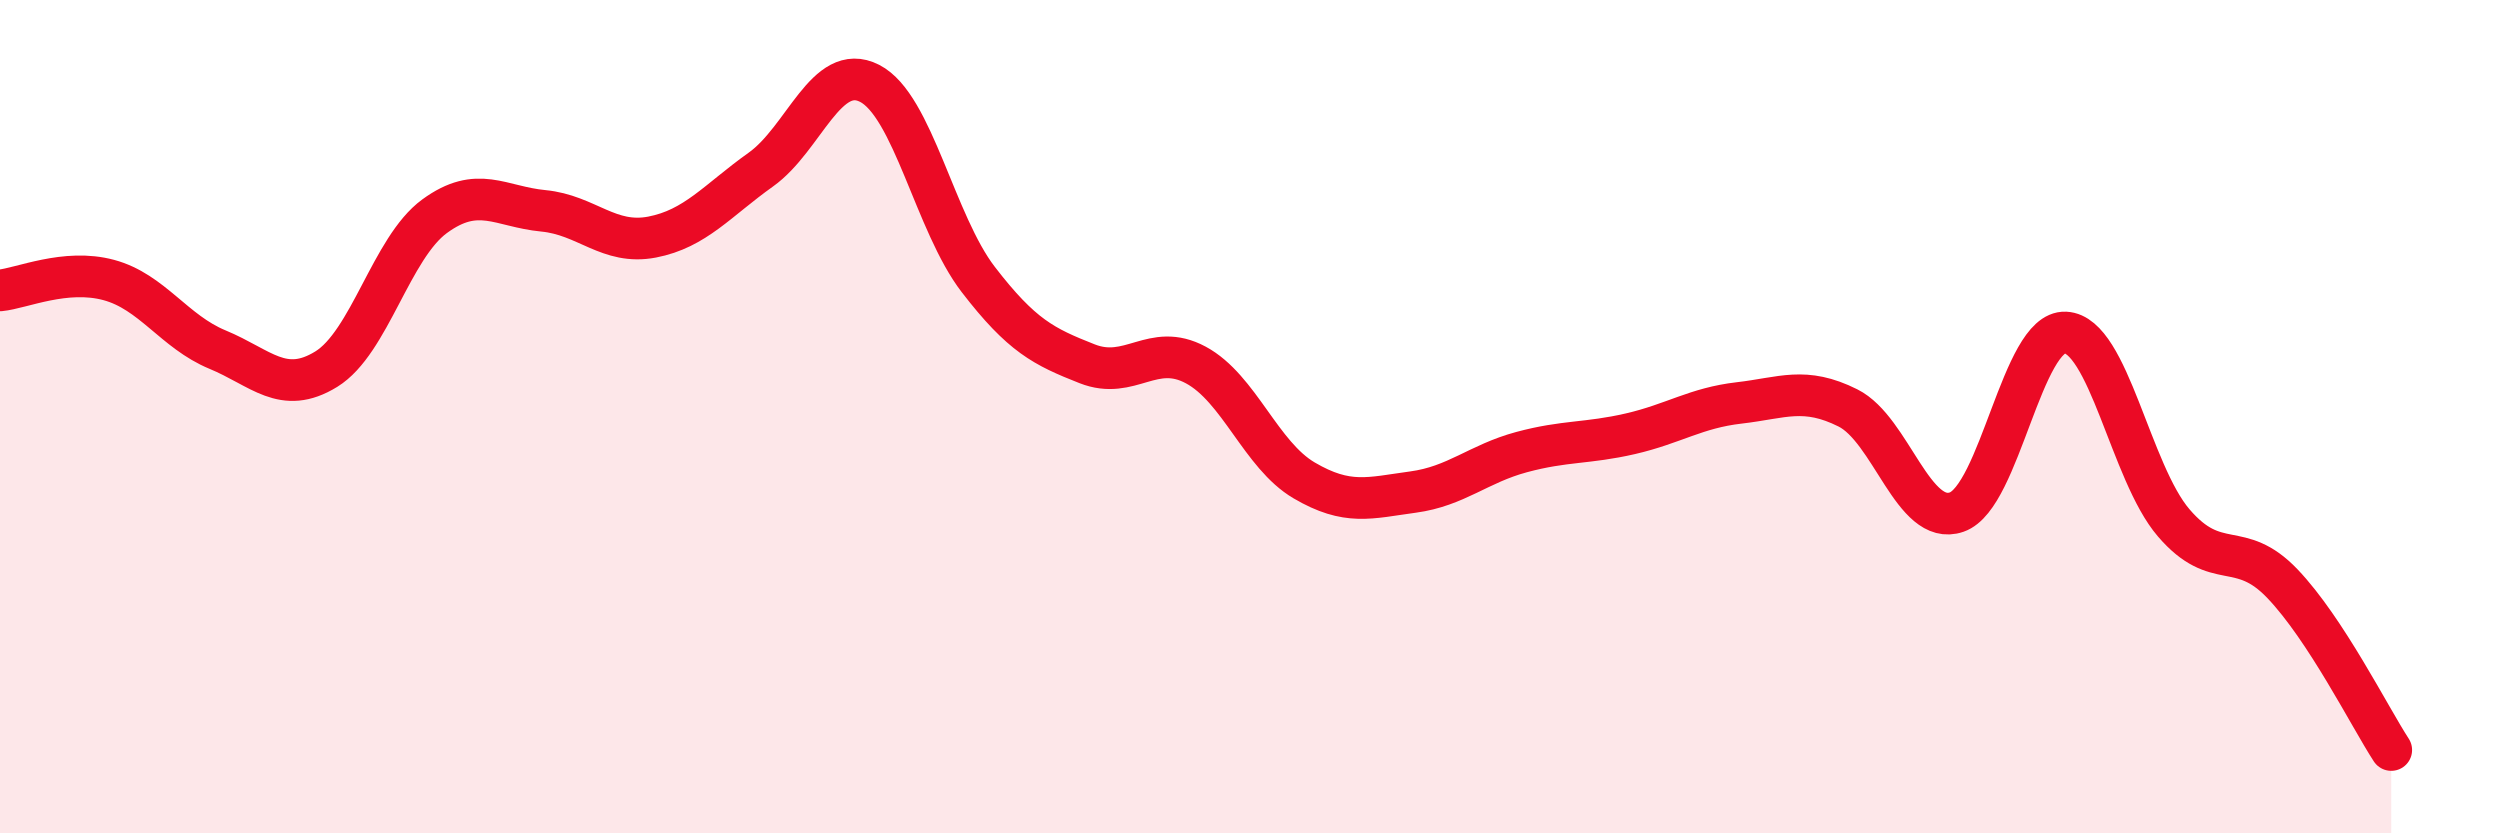
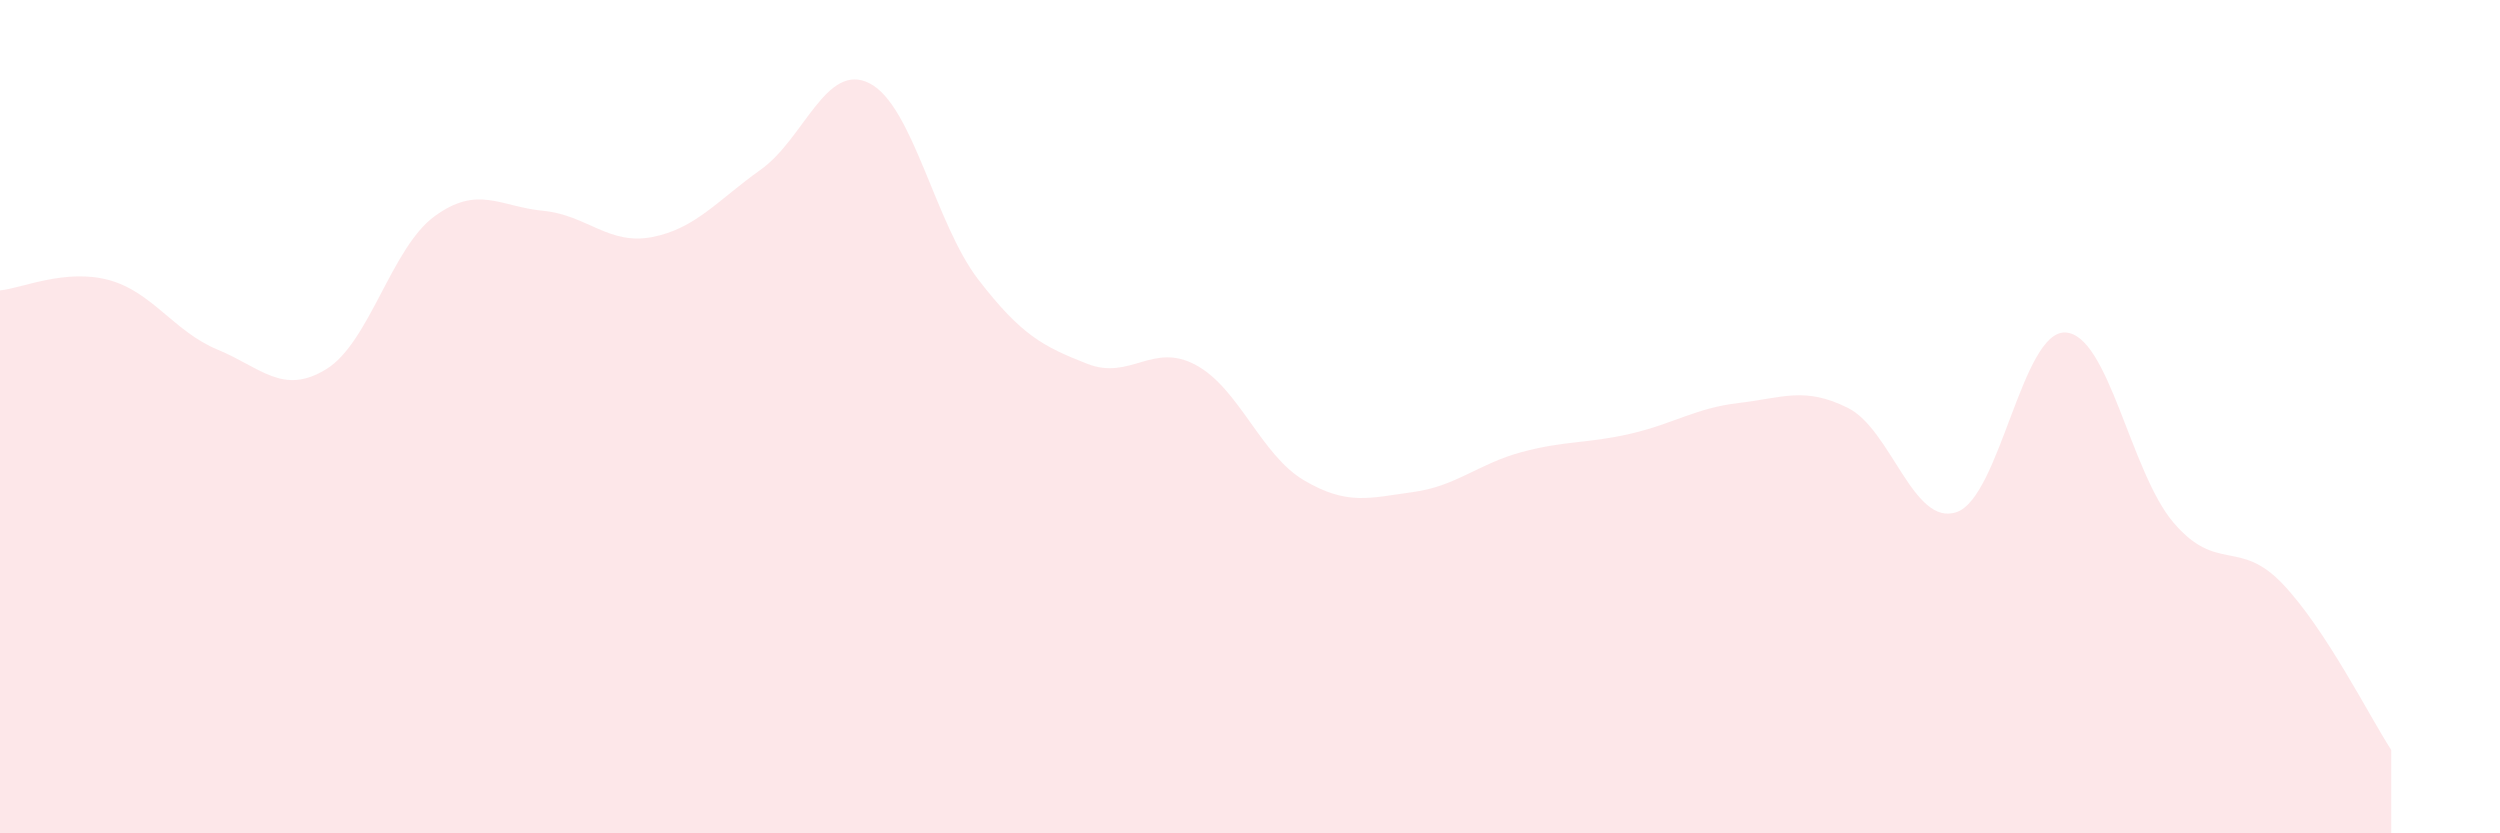
<svg xmlns="http://www.w3.org/2000/svg" width="60" height="20" viewBox="0 0 60 20">
  <path d="M 0,6.97 C 0.52,6.92 1.57,6.44 2.61,6.72 C 3.65,7 4.18,7.96 5.22,8.39 C 6.26,8.82 6.79,9.5 7.83,8.86 C 8.87,8.22 9.39,5.95 10.43,5.19 C 11.47,4.43 12,4.96 13.04,5.06 C 14.08,5.16 14.61,5.89 15.65,5.69 C 16.69,5.49 17.22,4.81 18.26,4.07 C 19.3,3.33 19.83,1.47 20.87,2 C 21.91,2.53 22.44,5.36 23.48,6.71 C 24.52,8.06 25.05,8.32 26.09,8.73 C 27.13,9.14 27.66,8.2 28.7,8.76 C 29.74,9.32 30.26,10.92 31.3,11.53 C 32.34,12.14 32.87,11.95 33.91,11.81 C 34.95,11.67 35.48,11.13 36.52,10.85 C 37.56,10.57 38.09,10.65 39.13,10.41 C 40.17,10.17 40.7,9.79 41.74,9.67 C 42.78,9.55 43.31,9.27 44.35,9.79 C 45.39,10.31 45.92,12.65 46.96,12.29 C 48,11.93 48.53,7.93 49.57,7.98 C 50.61,8.03 51.13,11.34 52.17,12.55 C 53.21,13.76 53.74,12.92 54.78,14.01 C 55.82,15.1 56.87,17.2 57.39,18L57.39 20L0 20Z" fill="#EB0A25" opacity="0.1" stroke-linecap="round" stroke-linejoin="round" />
-   <path d="M 0,6.97 C 0.52,6.92 1.57,6.44 2.61,6.72 C 3.65,7 4.18,7.96 5.22,8.39 C 6.26,8.82 6.79,9.5 7.83,8.86 C 8.87,8.22 9.39,5.95 10.43,5.19 C 11.47,4.43 12,4.96 13.04,5.06 C 14.08,5.16 14.61,5.89 15.65,5.69 C 16.69,5.49 17.22,4.81 18.26,4.07 C 19.3,3.33 19.83,1.47 20.87,2 C 21.91,2.53 22.44,5.36 23.48,6.71 C 24.52,8.06 25.05,8.32 26.09,8.73 C 27.13,9.14 27.66,8.2 28.7,8.76 C 29.74,9.32 30.26,10.92 31.3,11.53 C 32.34,12.14 32.87,11.95 33.91,11.81 C 34.95,11.67 35.48,11.13 36.52,10.85 C 37.56,10.57 38.09,10.65 39.13,10.41 C 40.17,10.17 40.7,9.79 41.74,9.67 C 42.78,9.55 43.31,9.27 44.35,9.79 C 45.39,10.31 45.92,12.65 46.96,12.29 C 48,11.93 48.53,7.93 49.57,7.98 C 50.61,8.03 51.13,11.34 52.17,12.55 C 53.21,13.76 53.74,12.92 54.78,14.01 C 55.82,15.1 56.87,17.2 57.39,18" stroke="#EB0A25" stroke-width="1" fill="none" stroke-linecap="round" stroke-linejoin="round" />
</svg>